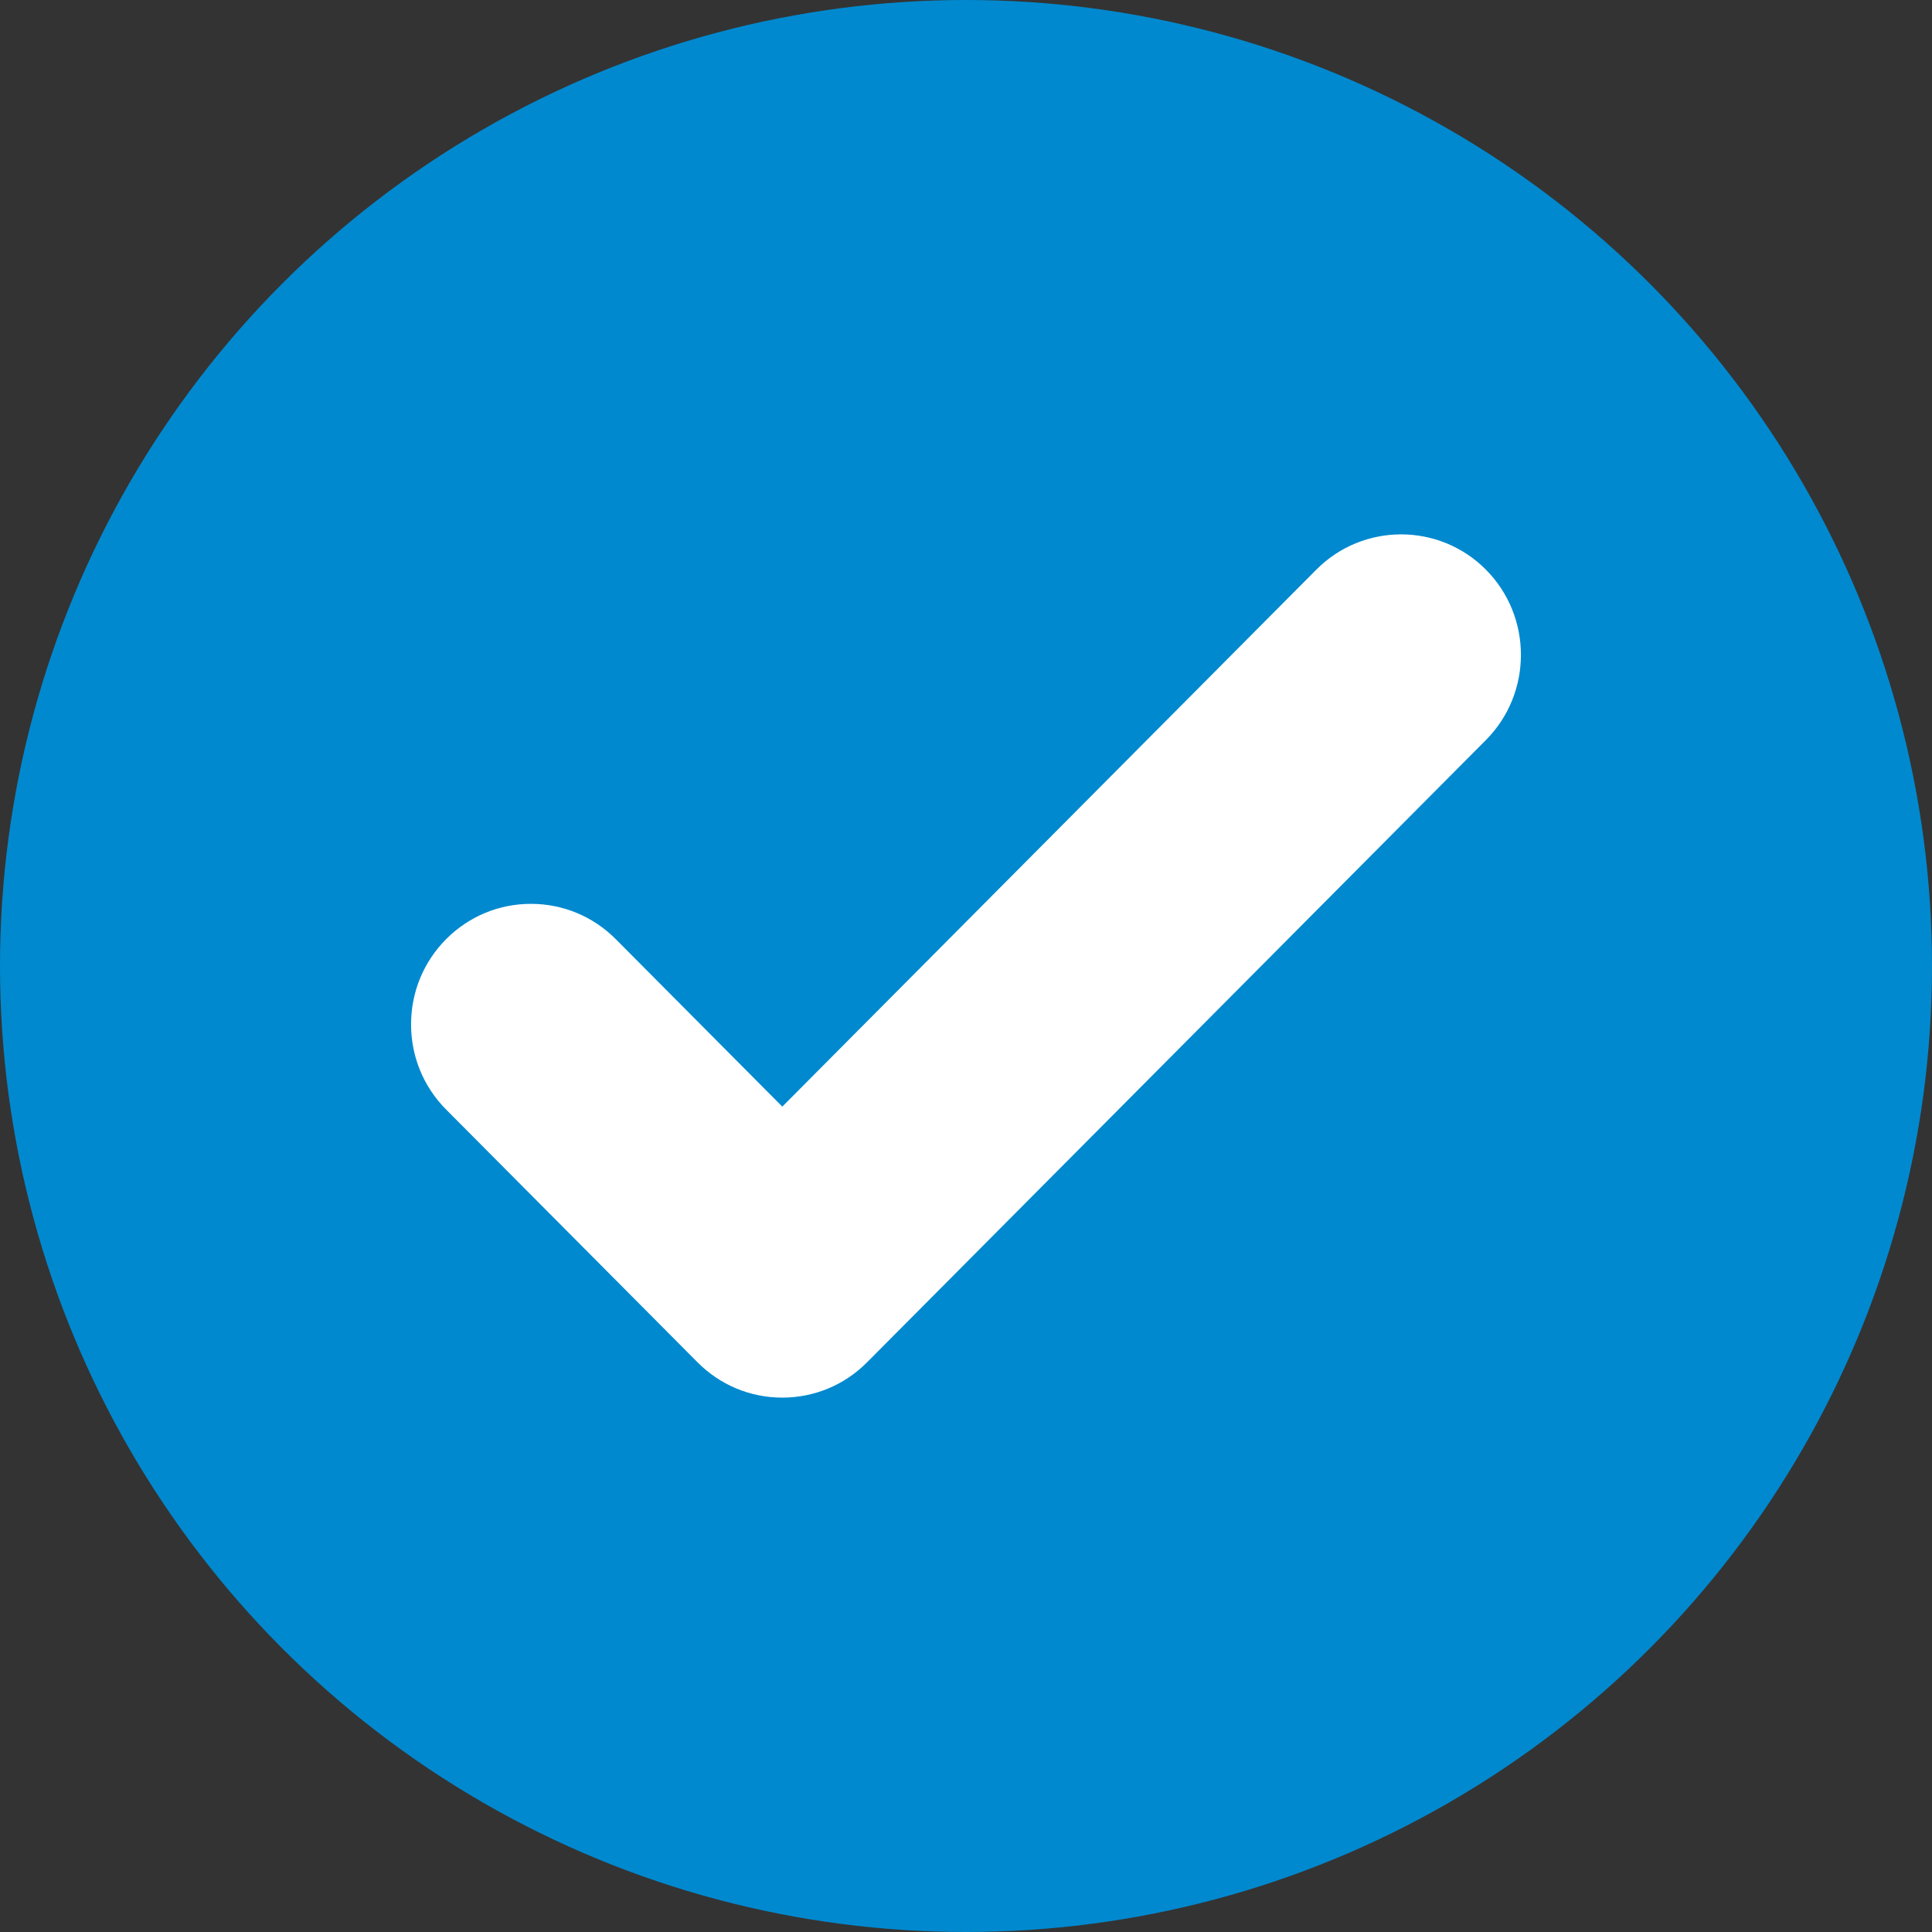
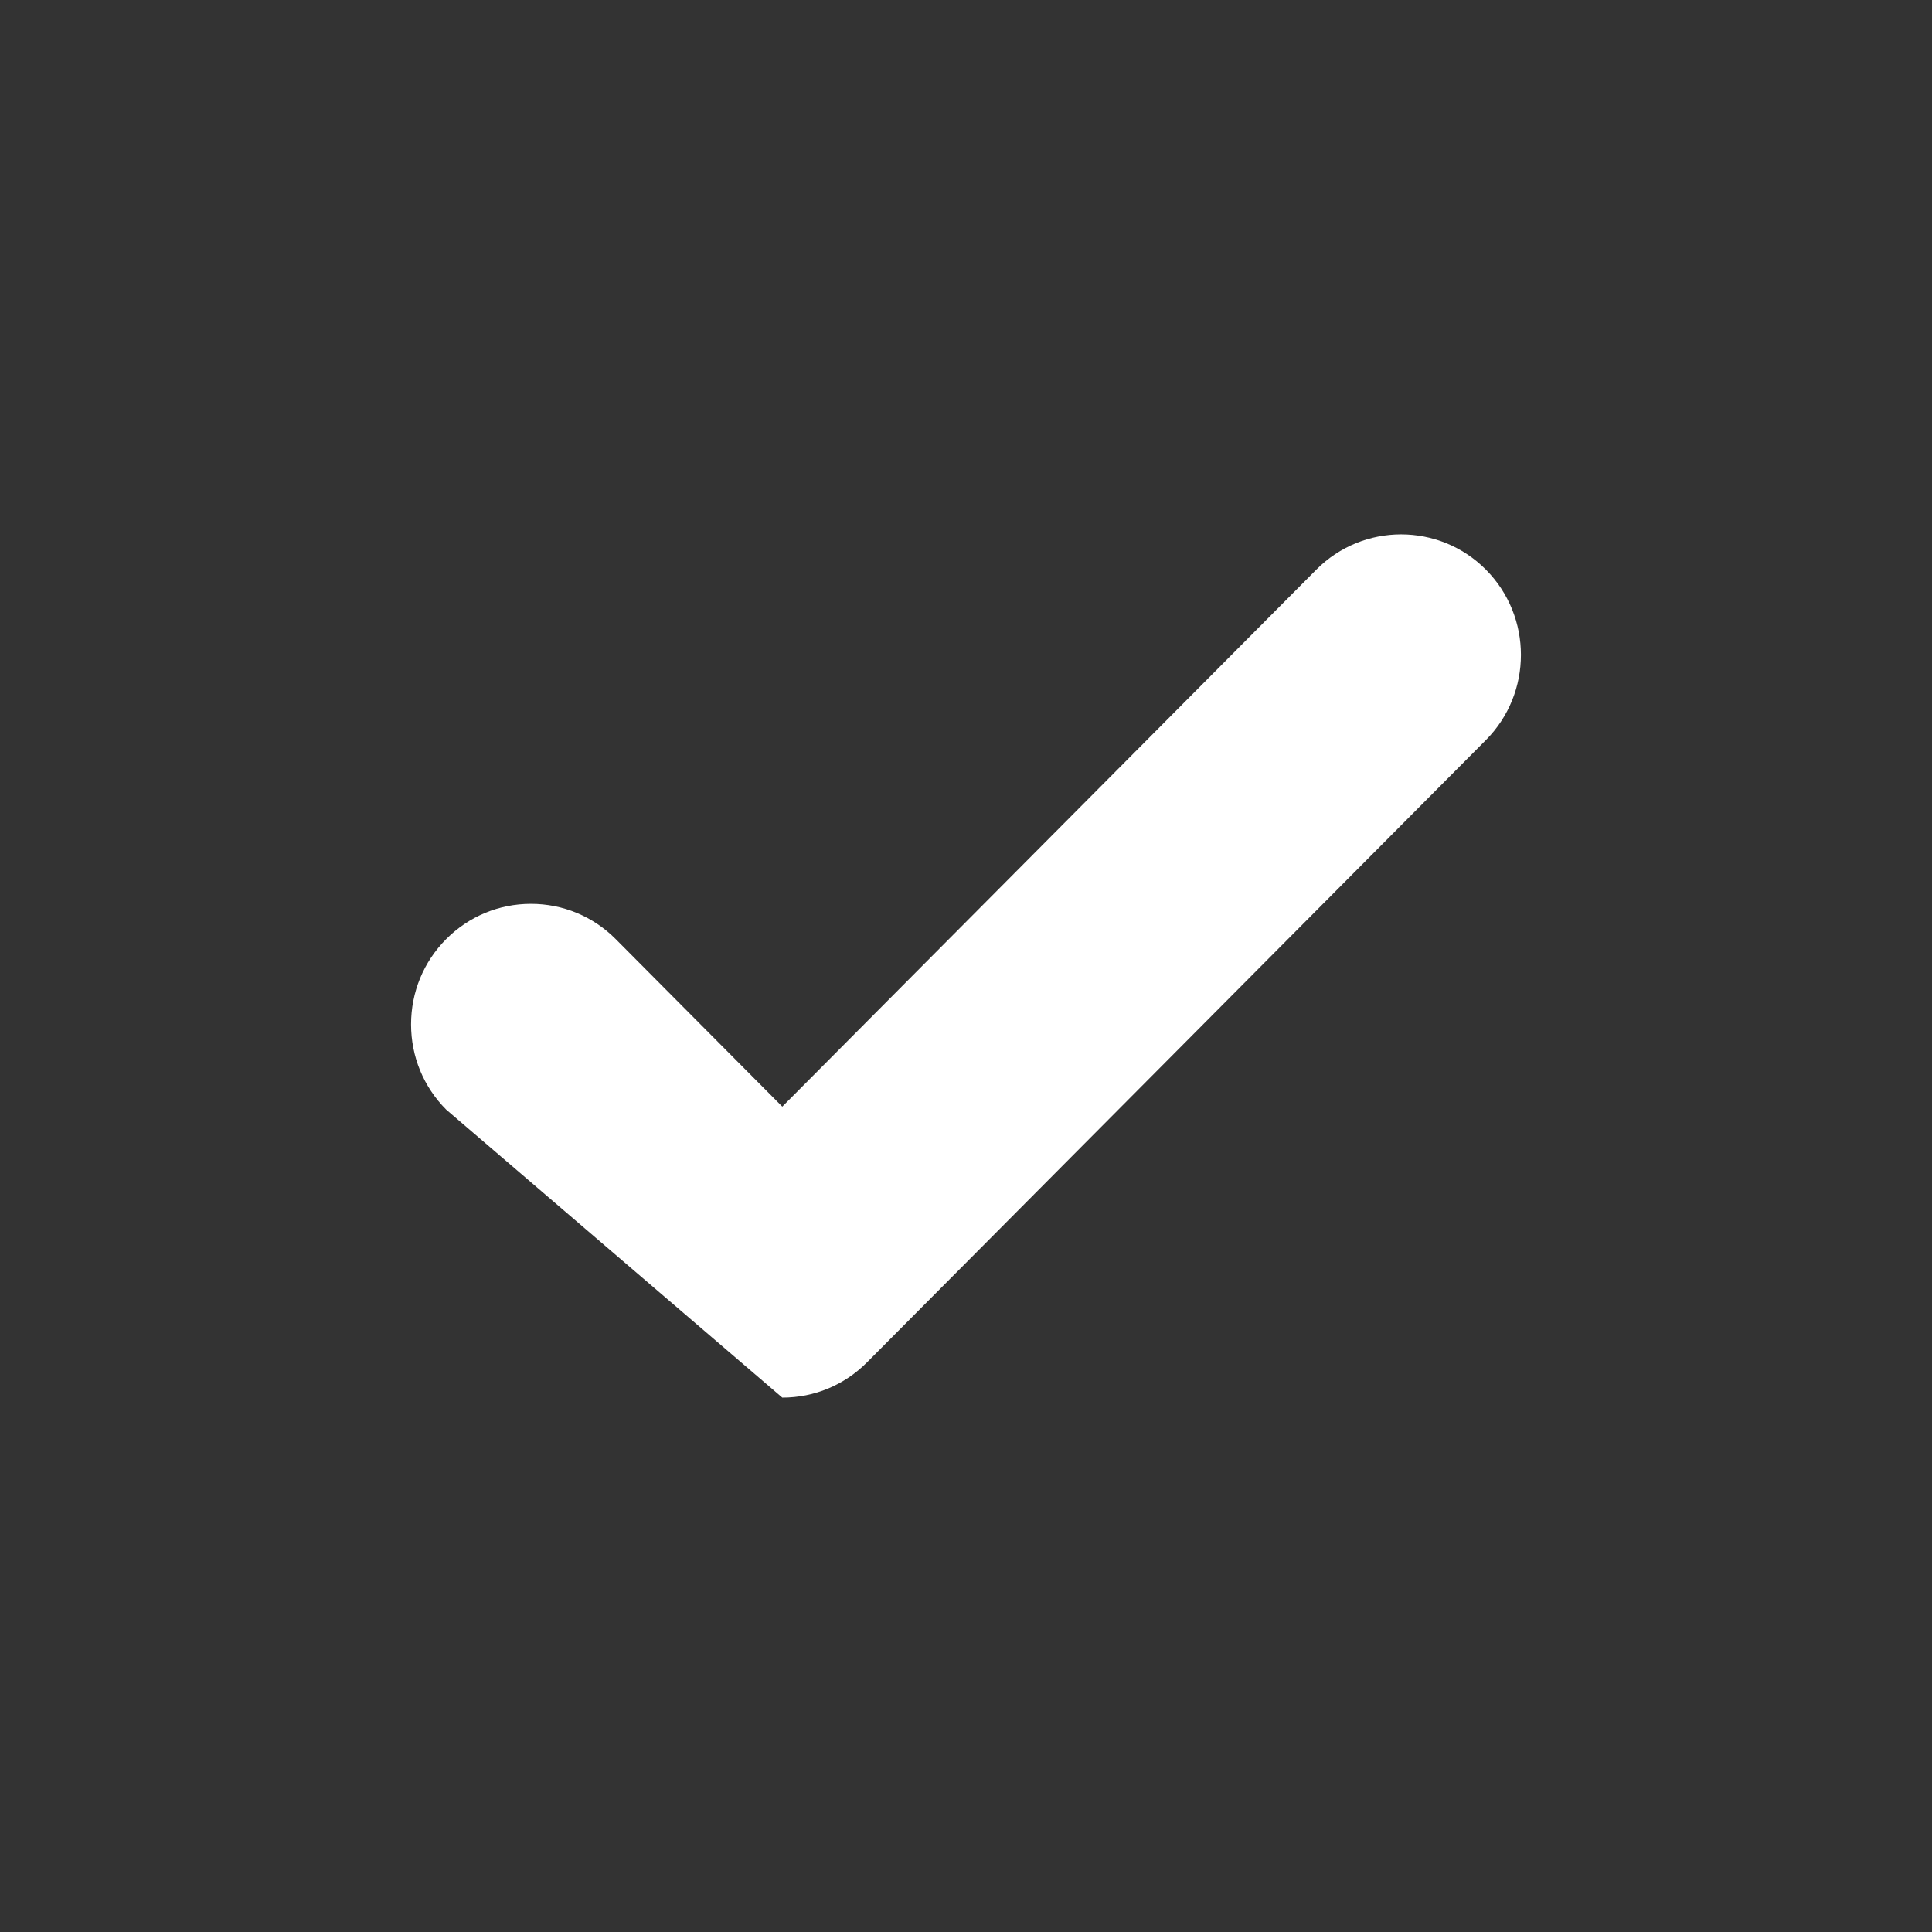
<svg xmlns="http://www.w3.org/2000/svg" width="47" height="47" viewBox="0 0 47 47" fill="none">
  <rect x="0" y="0" width="47" height="47" fill="#333333" stroke="none" />
-   <circle cx="23.5" cy="23.5" r="23.5" fill="#0089CF" />
-   <path d="M36.147 18.004L21.093 33.141C20.542 33.695 19.81 34 19.031 34C18.252 34 17.52 33.695 16.969 33.141L10.854 26.993C10.303 26.439 10 25.703 10 24.92C10 24.137 10.303 23.4 10.854 22.846C11.405 22.293 12.137 21.988 12.916 21.988C13.695 21.988 14.428 22.293 14.979 22.846L19.031 26.921L32.023 13.857C33.16 12.714 35.01 12.714 36.147 13.857C37.284 15.001 37.284 16.861 36.147 18.004Z" fill="white" />
+   <path d="M36.147 18.004L21.093 33.141C20.542 33.695 19.81 34 19.031 34L10.854 26.993C10.303 26.439 10 25.703 10 24.92C10 24.137 10.303 23.4 10.854 22.846C11.405 22.293 12.137 21.988 12.916 21.988C13.695 21.988 14.428 22.293 14.979 22.846L19.031 26.921L32.023 13.857C33.16 12.714 35.01 12.714 36.147 13.857C37.284 15.001 37.284 16.861 36.147 18.004Z" fill="white" />
</svg>